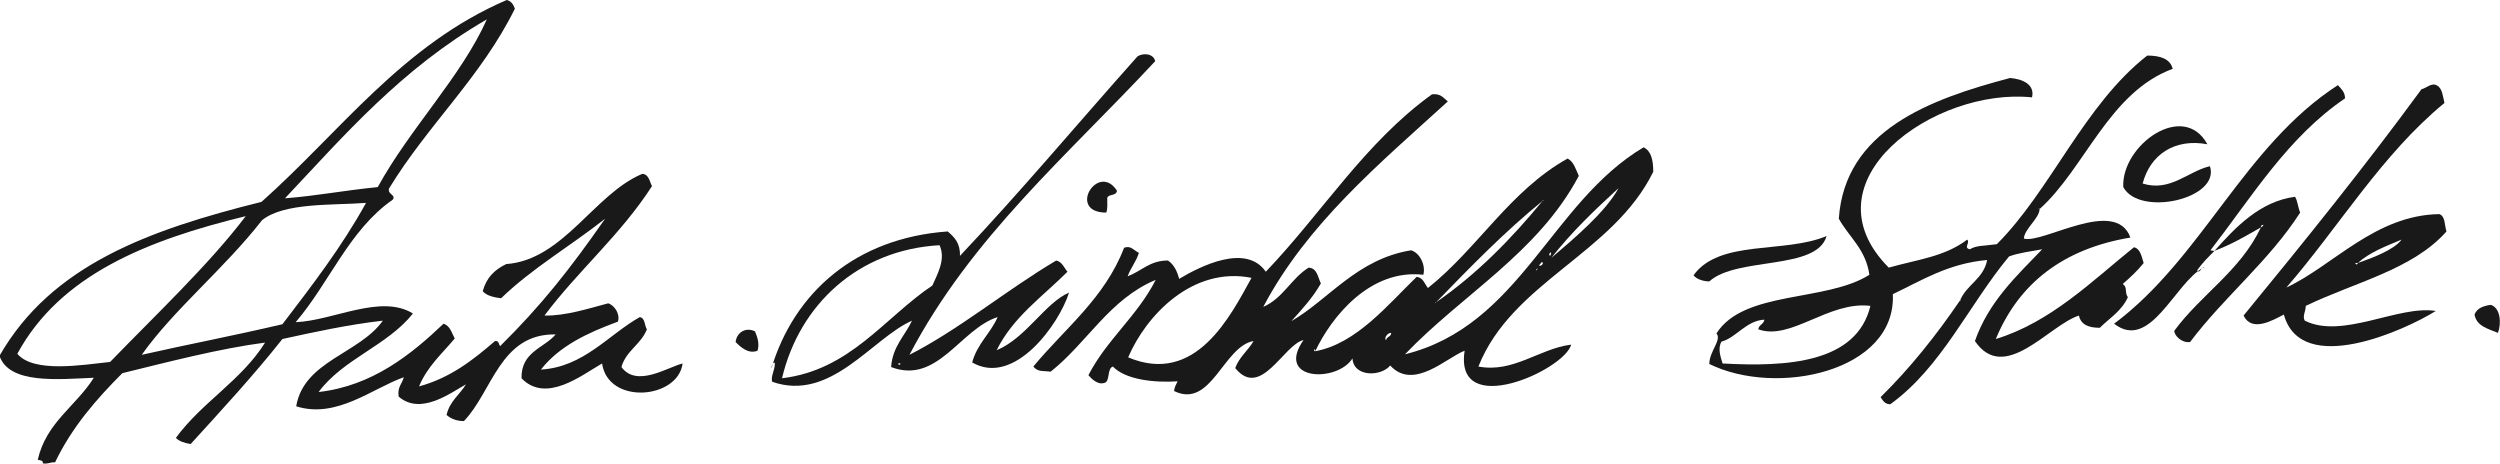
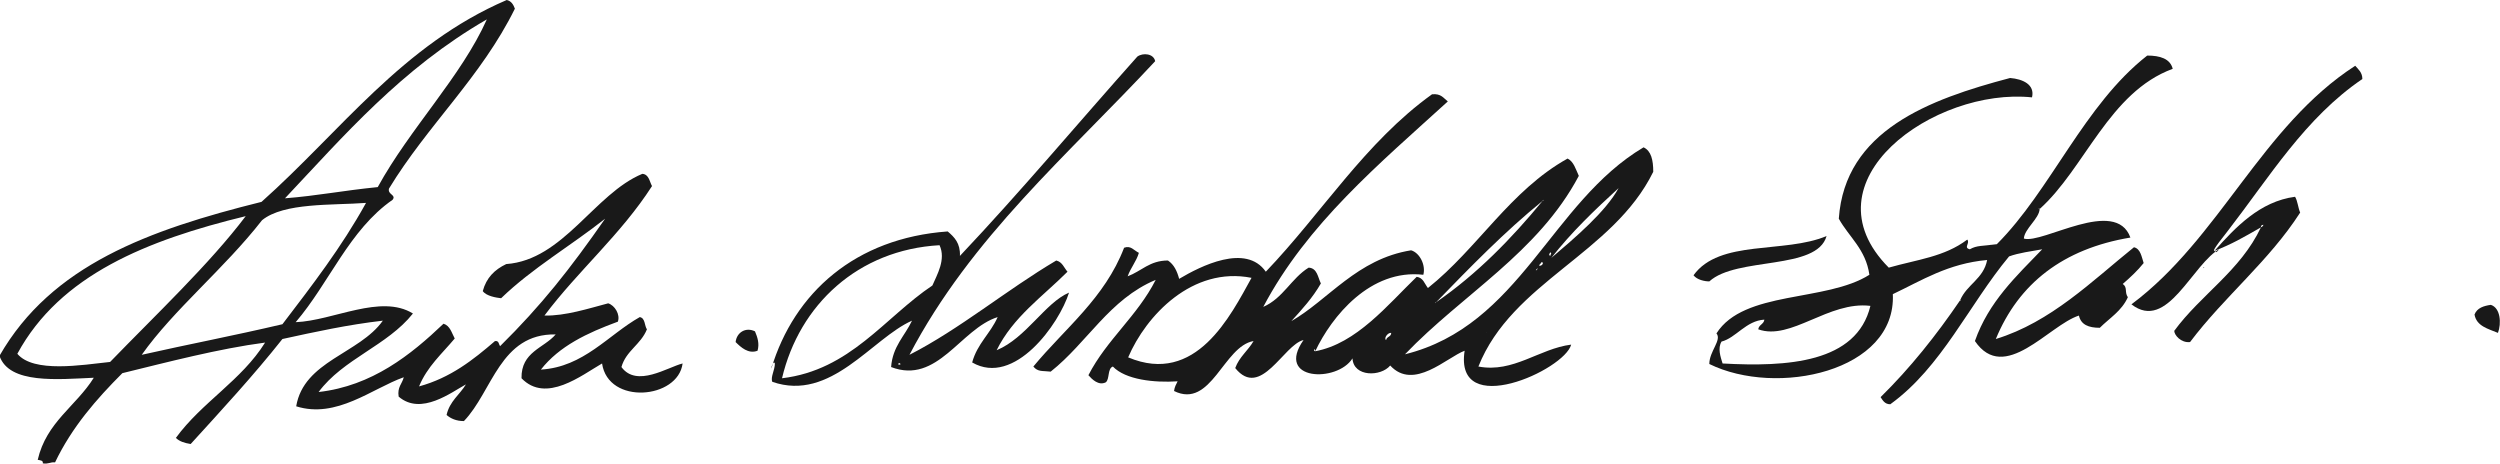
<svg xmlns="http://www.w3.org/2000/svg" version="1.1" id="Layer_1" x="0px" y="0px" viewBox="0 0 490.4 91" enable-background="new 0 0 490.4 91" xml:space="preserve">
  <g opacity="0.9">
    <path fill-rule="evenodd" clip-rule="evenodd" d="M101,1.7C94.4,15.1,83.9,24.5,76.3,37c-0.3,1.2,1.5,1.2,0.7,2.2   c-8.5,5.9-12.4,16.3-19,24c7.4-0.3,16.7-5.6,23-1.7c-5,6.3-13.7,8.9-18.5,15.4c10.5-1.2,18.1-7.3,24.5-13.4   c1.3,0.4,1.6,1.8,2.2,2.9c-2.5,3-5.4,5.5-7,9.4c6.2-1.7,10.6-5.2,14.9-8.9c0.8-0.1,0.7,0.6,1,1c8.1-8,13.7-15.1,20.6-25   c-6.7,5.3-14.3,9.7-20.4,15.6c-0.9-0.1-2.9-0.4-3.6-1.4c0.7-2.6,2.3-4.2,4.6-5.3C110.5,51,116.6,38,126,34.1   c1.3,0.1,1.4,1.5,1.9,2.4c-6.1,9.5-14.5,16.6-21.1,25.4c4.1,0.1,8.7-1.4,12.5-2.4c1.3,0.4,2.4,2.2,1.9,3.6   c-6,2.2-11.5,4.8-15.1,9.4c8.4-0.5,13.2-6.8,19.4-10.3c1.1,0.2,0.9,1.7,1.4,2.4c-1.2,3-4.1,4.2-5,7.4c3,4.1,9.1,0,12-0.7   c-0.9,7-14.6,8.2-15.8,0c-4,2.3-11,7.9-15.8,2.9c-0.1-5.2,4.4-5.9,6.7-8.6c-10.9-0.2-12.4,11.2-18,17c-1.5,0-2.6-0.5-3.4-1.2   c0.6-2.7,2.6-4,3.8-6c-2.8,1.5-8.8,6.2-13.2,2.4c-0.3-1.9,0.7-2.5,1-3.8C73,76.2,66,82.2,58.1,79.7c1.5-8.9,12.4-10.3,17-16.8   c-6.9,0.8-13.3,2.2-19.7,3.6c-5.7,7.2-11.9,13.9-18,20.6c-1.2-0.2-2.2-0.5-2.9-1.2c5.1-7,12.9-11.3,17.5-18.7   C42.9,68.4,33,71,24,73.2c-5.1,5.1-9.9,10.6-13.2,17.5c-1-0.1-1.3,0.4-2.4,0.2c0.1-0.6-0.5-0.6-1-0.7c1.7-7.4,7.5-10.5,11-16.1   c-7,0.3-16.6,1.3-18.5-4.3c10.2-17.8,29.3-24.7,51.4-30.2C66.8,25.8,78.9,8.8,99.4,0C100.3,0.2,100.7,0.9,101,1.7z M55.9,38.9   c6.4-0.5,11.2-1.5,18.2-2.2c6.3-11.5,16.4-21.7,21.4-32.9C78.7,13.5,67.4,26.7,55.9,38.9z M51.4,43.2C44,52.7,34.1,60.7,27.8,69.6   c9.3-2.1,17.8-3.7,27.6-6C61.2,56,67,48.5,71.8,39.8C65.2,40.3,55.7,39.7,51.4,43.2z M3.4,69.4C6.6,73.2,16,71.6,21.6,71   c8.9-9.2,19.5-19.2,26.6-28.6C28.9,47.1,11.8,53.9,3.4,69.4z" />
    <path fill-rule="evenodd" clip-rule="evenodd" d="M226.6,12c-17,18.3-36.1,34.5-48.2,57.6c9.8-5,19-12.7,28.8-18.5   c1.2,0.3,1.5,1.4,2.2,2.2c-4.9,4.9-10.7,8.9-13.9,15.4c5.8-2.4,9.5-9.3,14.2-11.3c-1.9,6.1-10.7,18.5-19,13.7c1-3.7,3.6-5.7,5-8.9   c-7.3,2.3-11.8,13.3-20.9,9.8c0.3-4.1,2.7-6.1,4.1-9.1c-7.9,3.5-15.9,16-27.4,12c-0.4-0.9,0.5-2.3,0.5-3.6c-0.2-0.6-0.7,0.5-0.7,1   c4.5-14.9,16.5-25.6,34.6-26.9c1.3,1.1,2.5,2.3,2.4,4.8c12-12.7,23.2-26.1,34.8-39.1C224.2,10.3,226.3,10.5,226.6,12z M153.4,74.2   c13.4-1.6,20.1-11.9,29.5-18.2c0.9-2.1,2.7-5.1,1.4-7.9C168.3,49,156.8,59.8,153.4,74.2z M176.2,71.5   C177.2,71.7,176.2,70.8,176.2,71.5L176.2,71.5z" />
    <path fill-rule="evenodd" clip-rule="evenodd" d="M400.1,41C399.9,40.7,399.8,41.1,400.1,41c-0.1,1.9-3,3.9-3.1,5.8   c3.7,1.1,18-8.2,20.9-0.2c-13.2,2.2-21.9,9-26.4,19.9c10.8-3.3,18.9-11.4,27.1-18c1.3,0.3,1.5,1.9,1.9,3.1   c-1.2,1.5-2.6,2.8-4.1,4.1c1,0.7,0.3,1.6,1,2.6c-1.2,2.7-3.6,4.1-5.5,6c-2.2,0-3.7-0.6-4.1-2.4c-5.9,1.9-14.6,13.5-20.4,5   c2.7-7.7,8.1-12.7,13.2-18c-2.2,0.4-4.6,0.7-6.5,1.4c-7.9,9.5-13.2,21.7-23.3,29c-1.1,0-1.5-0.8-1.9-1.4c5.8-5.7,10.9-12.1,15.6-19   c0.1,0.3,0.3,0,0,0c1.3-3.1,4.6-4.2,5.3-7.9c-7.7,0.7-12.8,4-18.5,6.7c0.7,15.2-22.8,20.2-36,13.7c0-2.5,2.5-4.7,1.4-6   c5.4-8.5,21.5-6.1,30-11.5c-0.7-5-4-7.4-6-11c1.2-17.3,17.7-23.4,33.6-27.6c2.5,0.2,4.9,1.3,4.3,3.8c-19.1-2-45,16.4-28.1,33.4   c5.6-1.6,10.9-2.1,15.4-5.5c0.6,0.7-0.8,1.6,0.5,1.9c1.4-0.8,2.4-0.6,5.3-1c10.6-10.6,17.1-27.3,29.5-37c2.5,0,4.5,0.6,5,2.6   C413.7,18.1,409,33,400.1,41z M344.9,64.6c0.1-0.9,1.1-1,1.2-1.9c-3.6,0.2-5.6,3.6-8.4,4.3c-0.8,1.3-0.2,3,0.2,4.3   c12.7,0.7,26.3-0.1,29-11.3C358.7,59,351.3,66.9,344.9,64.6z" />
-     <path fill-rule="evenodd" clip-rule="evenodd" d="M479.5,20.2c-12.3,10.1-20.6,24.2-31,36.2c9.2-4.3,17.4-14.2,30-14.4   c1.2,0.4,1,2.2,1.4,3.4c-6.6,7.5-18.1,10-27.6,14.6c0,1.1-0.7,2-0.2,2.9c7.4,3.7,18.4-3.1,25.7-1.9c-5.9,3.7-26.4,13.1-29.8,0.7   c-2.3,1.2-6.3,3.5-7.9,0.2C452,47.4,463.8,32.8,475,17.5c1-0.2,2-1.4,3.1-0.7C479.1,17.4,479.2,18.9,479.5,20.2z M462.5,51.6   C461.5,51.4,462.4,52.3,462.5,51.6c3.1-1.1,7.1-2.6,8.6-4.6C468,48.3,464.8,49.5,462.5,51.6z M447.6,61.2   C447.8,61.4,447.5,61.1,447.6,61.2L447.6,61.2z" />
-     <path fill-rule="evenodd" clip-rule="evenodd" d="M434.4,49.2c-1.2,1.2-2.4,2.4-3.4,3.8c0.4,0.8,0.8-0.5,1.2-0.5   c-5.6,3-10.4,16.5-17.5,11c17.3-12.9,25.5-34.9,43.9-46.8c0.6,0.7,1.4,1.3,1.4,2.6c-11.2,7.6-18.2,19.2-26.4,29.8   C433.9,49.2,434.2,49.2,434.4,49.2z" />
+     <path fill-rule="evenodd" clip-rule="evenodd" d="M434.4,49.2c0.4,0.8,0.8-0.5,1.2-0.5   c-5.6,3-10.4,16.5-17.5,11c17.3-12.9,25.5-34.9,43.9-46.8c0.6,0.7,1.4,1.3,1.4,2.6c-11.2,7.6-18.2,19.2-26.4,29.8   C433.9,49.2,434.2,49.2,434.4,49.2z" />
    <path fill-rule="evenodd" clip-rule="evenodd" d="M258,68.9c0-0.1,0-0.2,0-0.2C257.8,68.2,257.6,68.9,258,68.9   c8.1-1.5,14.2-9.1,19.9-14.6c1.3,0.2,1.5,1.3,2.2,2.2c9.8-7.8,16.1-19.1,27.4-25.4c1.2,0.6,1.6,2.1,2.2,3.4   c-8,15.1-22.8,23.2-34.1,35c22.6-5.6,28.6-29.8,46.8-40.6c1.5,0.7,1.9,2.5,1.9,4.8c-7.9,16.1-27.7,21.6-34.3,38.2   c6.9,1.3,11.9-3.5,18.2-4.3c-1.3,5-23,14.8-20.9,1.2c-3.5,1.3-10,7.9-14.6,2.9c-1.8,2.2-7.2,2.3-7.4-1.4c-3,4.8-15.2,4.4-9.6-3.6   c-3.9,0.9-8.4,11.7-13.4,5.5c0.8-2.2,2.5-3.4,3.6-5.3c-5.9,1-8.3,13.4-15.6,9.8c0.1-0.8,0.4-1.3,0.7-1.9   c-4.6,0.3-10.2-0.3-12.7-2.9c-1.1,0.4-0.6,2.5-1.4,3.1c-1.4,0.7-2.7-0.6-3.4-1.4c3.6-7,9.6-11.6,13.2-18.7   c-9.1,3.8-13.4,12.3-20.6,18c-1.6-0.2-2.5,0.1-3.4-1c6.2-7.5,14-13.4,17.8-23.3c1.3-0.5,1.9,0.5,2.9,1c-0.5,1.7-1.6,2.9-2.2,4.6   c2.7-1,4.3-3.1,7.9-3.1c1.2,0.8,1.8,2.1,2.2,3.6c4.2-2.5,13.1-7,17-1.4c11-11.5,19.5-25.4,32.6-34.8c1.8-0.2,2.3,0.8,3.1,1.4   c-13.4,12.2-27.6,24-36.2,40.3c3.9-1.7,5.5-5.6,8.9-7.7c1.7,0.1,1.8,1.9,2.4,3.1c-1.6,2.8-3.7,5.1-5.8,7.4   c7.3-4.2,12.9-12.2,23.5-13.9c1.7,0.5,2.9,2.9,2.4,4.8C268.8,52.7,261.2,62.1,258,68.9z M304.3,50.6c4.7-4,10.7-9.1,13.2-13.7   C312.8,41.2,308.2,45.6,304.3,50.6z M302.6,39.4c-7.5,6.1-14.2,13-20.9,19.9c-0.3,0.1,0,0.3,0,0C289.8,53.7,296.5,46.8,302.6,39.4   C303,39.2,302.6,39.1,302.6,39.4z M304.1,50.2c0-0.3,0.4-0.5,0-0.7C304,49.7,303.7,50,304.1,50.2z M301.9,52.1   c0.5,0.2,1.1-0.6,0.5-0.7C302.3,51.7,302,51.8,301.9,52.1z M301.4,52.8C300.9,53.6,302.2,52.2,301.4,52.8L301.4,52.8z M221.3,70.1   c13.3,5.6,20.1-8.2,24.2-15.6C233.9,52.2,224.8,61.9,221.3,70.1z M291.6,65.3C291.8,65.4,291.5,65.2,291.6,65.3L291.6,65.3z    M271.9,66.7c0.1-0.7,1-0.6,1-1.4C272.2,65.2,271.4,66.4,271.9,66.7z M219.1,67C219.3,67.1,219,66.9,219.1,67L219.1,67z    M304.8,70.6C305,70.7,304.7,70.5,304.8,70.6L304.8,70.6z M294,74.9C294.2,75,293.9,74.8,294,74.9L294,74.9z" />
-     <path fill-rule="evenodd" clip-rule="evenodd" d="M433,28.3c-6.4-1.2-11.2,2-12.7,7.7c5.4,1.7,8.9-2.4,13.2-3.4   c2.1,6.4-13.8,10-17,4.1C416.1,28.5,428.3,19.7,433,28.3z" />
-     <path fill-rule="evenodd" clip-rule="evenodd" d="M219.1,37.4c-0.1,1.1-1.6,0.6-1.9,1.4c0,1,0.1,2.2-0.2,2.9   C209.2,41.7,215.4,31.7,219.1,37.4z" />
    <path fill-rule="evenodd" clip-rule="evenodd" d="M443.5,44.6c0.2-0.1,0.4-0.2,0.5-0.5C443.6,44.1,443.5,44.3,443.5,44.6   c-3.5,2-5.7,3.3-9.1,4.6c4.1-4.6,8.9-9.7,15.8-10.6c0.5,0.8,0.6,2.2,1,3.1c-6.1,9.5-14.9,16.5-21.6,25.4c-1.8,0.2-3.1-1.4-3.1-2.2   C431.7,57.8,439.5,53.1,443.5,44.6z" />
    <path fill-rule="evenodd" clip-rule="evenodd" d="M358.3,46.3c-1.9,6.8-17.6,4-23,8.9c-0.9,0-2.4-0.3-3.1-1.2   C337.3,46.9,350,49.8,358.3,46.3z M340.8,50.2C341,50.3,340.7,50.1,340.8,50.2L340.8,50.2z" />
    <path fill-rule="evenodd" clip-rule="evenodd" d="M390.5,48C390.4,47.9,390.6,48.2,390.5,48L390.5,48z" />
-     <path fill-rule="evenodd" clip-rule="evenodd" d="M435.1,50.2C435,50.1,435.3,50.3,435.1,50.2L435.1,50.2z" />
    <path fill-rule="evenodd" clip-rule="evenodd" d="M432.2,52.6C432.2,52.3,432.6,52.4,432.2,52.6L432.2,52.6z" />
    <path fill-rule="evenodd" clip-rule="evenodd" d="M488.6,59.8c1.9,0.6,2.1,3.6,1.4,5.5c-1.9-0.8-4.2-1.3-4.6-3.6   C485.9,60.4,487.2,60,488.6,59.8z" />
    <path fill-rule="evenodd" clip-rule="evenodd" d="M148.1,65c0.5,1.2,0.9,2.4,0.5,3.8c-1.8,0.7-3.3-0.7-4.3-1.7   C144.5,65.2,146.3,64.1,148.1,65z" />
  </g>
</svg>